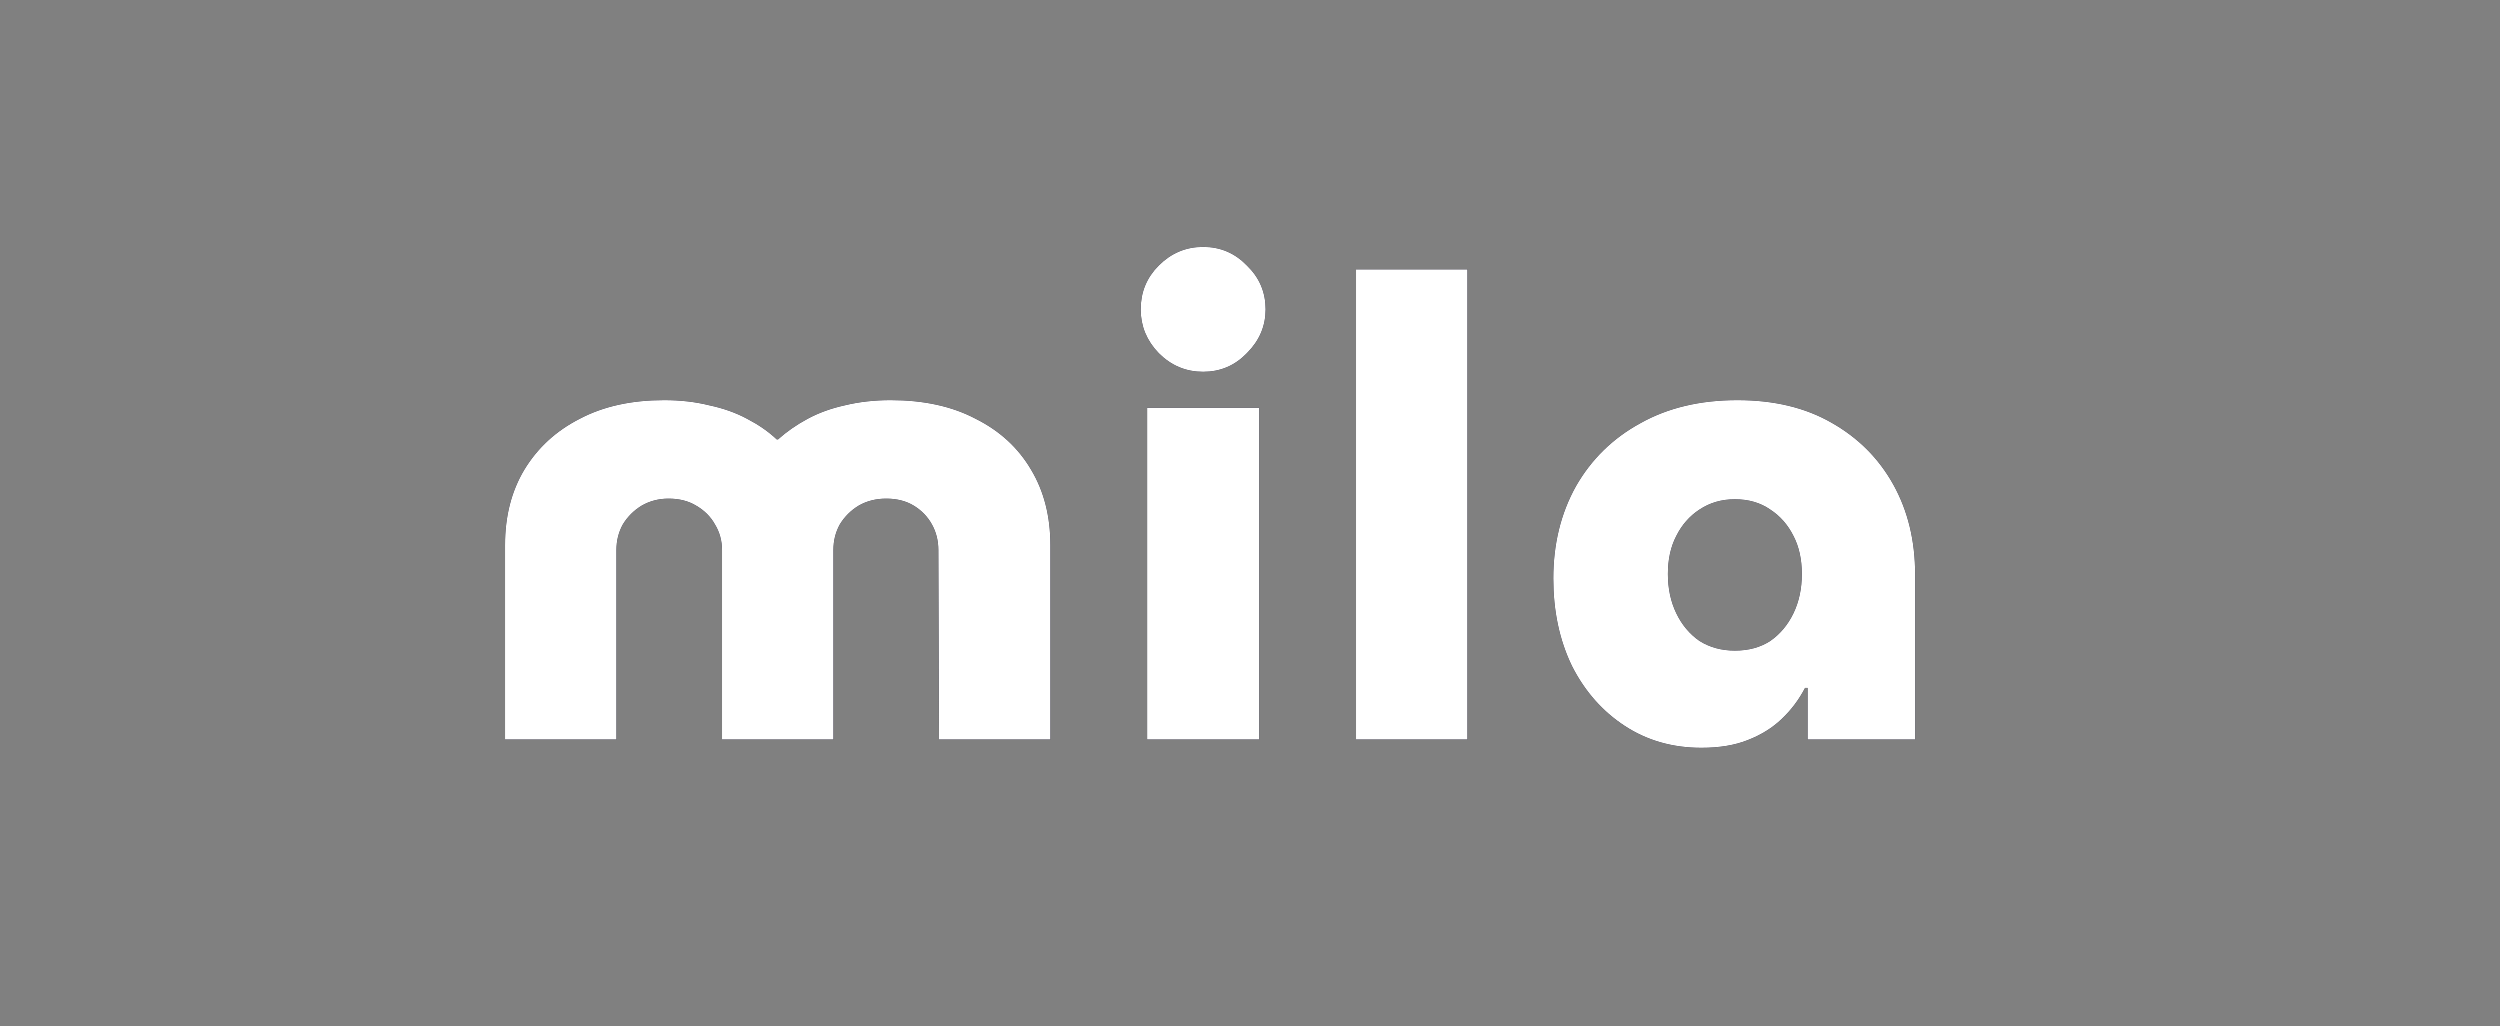
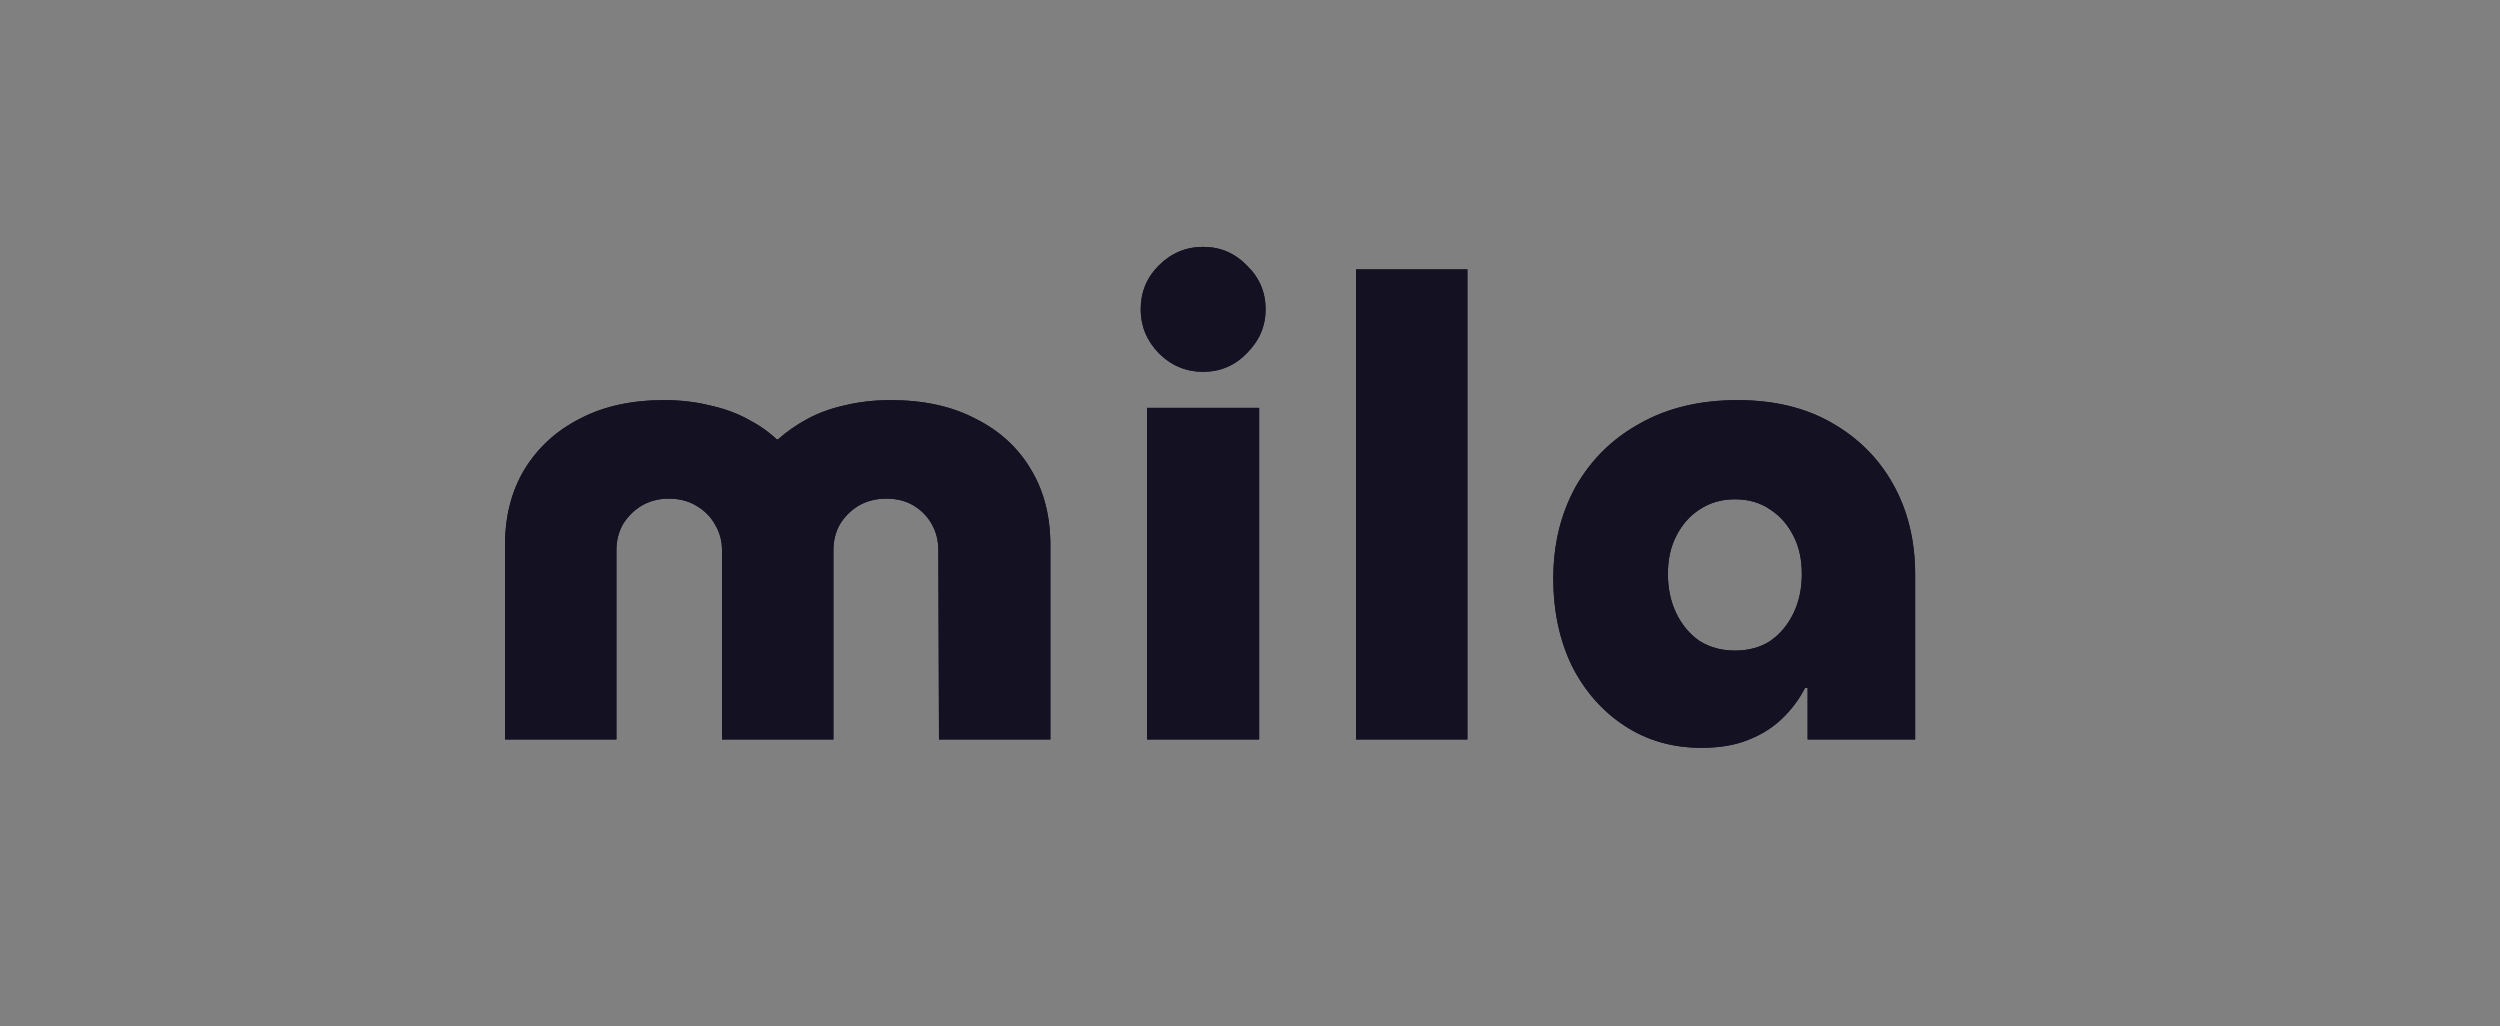
<svg xmlns="http://www.w3.org/2000/svg" width="497" height="204" viewBox="0 0 497 204" fill="none">
  <rect x="0" y="0" width="497" height="204" fill="#808080" stroke="none" />
  <path d="M100.4 147V108.344C100.4 102.627 101.68 97.635 104.24 93.368C106.885 89.016 110.555 85.645 115.248 83.256C119.941 80.781 125.531 79.544 132.016 79.544C135.259 79.544 138.245 79.885 140.976 80.568C143.792 81.165 146.309 82.061 148.528 83.256C150.832 84.451 152.795 85.816 154.416 87.352H154.672C156.379 85.816 158.341 84.451 160.56 83.256C162.779 82.061 165.253 81.165 167.984 80.568C170.8 79.885 173.829 79.544 177.072 79.544C183.643 79.544 189.275 80.781 193.968 83.256C198.747 85.645 202.416 89.016 204.976 93.368C207.536 97.635 208.816 102.627 208.816 108.344V147H186.672L186.544 109.368C186.544 107.491 186.117 105.784 185.264 104.248C184.411 102.712 183.216 101.475 181.68 100.536C180.144 99.597 178.309 99.128 176.176 99.128C174.128 99.128 172.293 99.597 170.672 100.536C169.136 101.475 167.899 102.712 166.96 104.248C166.107 105.784 165.68 107.491 165.68 109.368V147H143.536V109.368C143.536 107.491 143.067 105.784 142.128 104.248C141.275 102.712 140.037 101.475 138.416 100.536C136.88 99.597 135.045 99.128 132.912 99.128C130.949 99.128 129.157 99.597 127.536 100.536C126 101.475 124.763 102.712 123.824 104.248C122.971 105.784 122.544 107.491 122.544 109.368V147H100.4ZM228.05 147V81.08H250.322V147H228.05ZM239.186 73.912C235.773 73.912 232.829 72.675 230.354 70.2C227.965 67.725 226.77 64.824 226.77 61.496C226.77 58.083 227.965 55.181 230.354 52.792C232.829 50.317 235.773 49.08 239.186 49.08C242.599 49.08 245.501 50.317 247.89 52.792C250.365 55.181 251.602 58.083 251.602 61.496C251.602 64.824 250.365 67.725 247.89 70.2C245.501 72.675 242.599 73.912 239.186 73.912ZM269.575 147V53.56H291.719V147H269.575ZM338.236 148.664C332.519 148.664 327.441 147.213 323.004 144.312C318.567 141.411 315.068 137.443 312.508 132.408C310.033 127.288 308.796 121.485 308.796 115C308.796 108.173 310.289 102.072 313.276 96.696C316.348 91.32 320.615 87.139 326.076 84.152C331.537 81.08 337.98 79.544 345.404 79.544C352.657 79.544 358.887 81.037 364.092 84.024C369.383 87.011 373.479 91.107 376.38 96.312C379.281 101.517 380.732 107.491 380.732 114.232V147H359.356V136.76H358.844C357.649 139.064 356.113 141.112 354.236 142.904C352.359 144.696 350.097 146.104 347.452 147.128C344.892 148.152 341.82 148.664 338.236 148.664ZM344.892 129.336C347.623 129.336 349.969 128.696 351.932 127.416C353.895 126.051 355.431 124.216 356.54 121.912C357.649 119.608 358.204 117.005 358.204 114.104C358.204 111.203 357.649 108.685 356.54 106.552C355.431 104.333 353.895 102.584 351.932 101.304C349.969 99.939 347.623 99.256 344.892 99.256C342.247 99.256 339.9 99.939 337.852 101.304C335.889 102.584 334.353 104.333 333.244 106.552C332.135 108.685 331.58 111.203 331.58 114.104C331.58 117.005 332.135 119.608 333.244 121.912C334.353 124.216 335.889 126.051 337.852 127.416C339.9 128.696 342.247 129.336 344.892 129.336Z" fill="#141222" />
  <path d="M100.4 147V108.344C100.4 102.627 101.68 97.635 104.24 93.368C106.885 89.016 110.555 85.645 115.248 83.256C119.941 80.781 125.531 79.544 132.016 79.544C135.259 79.544 138.245 79.885 140.976 80.568C143.792 81.165 146.309 82.061 148.528 83.256C150.832 84.451 152.795 85.816 154.416 87.352H154.672C156.379 85.816 158.341 84.451 160.56 83.256C162.779 82.061 165.253 81.165 167.984 80.568C170.8 79.885 173.829 79.544 177.072 79.544C183.643 79.544 189.275 80.781 193.968 83.256C198.747 85.645 202.416 89.016 204.976 93.368C207.536 97.635 208.816 102.627 208.816 108.344V147H186.672L186.544 109.368C186.544 107.491 186.117 105.784 185.264 104.248C184.411 102.712 183.216 101.475 181.68 100.536C180.144 99.597 178.309 99.128 176.176 99.128C174.128 99.128 172.293 99.597 170.672 100.536C169.136 101.475 167.899 102.712 166.96 104.248C166.107 105.784 165.68 107.491 165.68 109.368V147H143.536V109.368C143.536 107.491 143.067 105.784 142.128 104.248C141.275 102.712 140.037 101.475 138.416 100.536C136.88 99.597 135.045 99.128 132.912 99.128C130.949 99.128 129.157 99.597 127.536 100.536C126 101.475 124.763 102.712 123.824 104.248C122.971 105.784 122.544 107.491 122.544 109.368V147H100.4ZM228.05 147V81.08H250.322V147H228.05ZM239.186 73.912C235.773 73.912 232.829 72.675 230.354 70.2C227.965 67.725 226.77 64.824 226.77 61.496C226.77 58.083 227.965 55.181 230.354 52.792C232.829 50.317 235.773 49.08 239.186 49.08C242.599 49.08 245.501 50.317 247.89 52.792C250.365 55.181 251.602 58.083 251.602 61.496C251.602 64.824 250.365 67.725 247.89 70.2C245.501 72.675 242.599 73.912 239.186 73.912ZM269.575 147V53.56H291.719V147H269.575ZM338.236 148.664C332.519 148.664 327.441 147.213 323.004 144.312C318.567 141.411 315.068 137.443 312.508 132.408C310.033 127.288 308.796 121.485 308.796 115C308.796 108.173 310.289 102.072 313.276 96.696C316.348 91.32 320.615 87.139 326.076 84.152C331.537 81.08 337.98 79.544 345.404 79.544C352.657 79.544 358.887 81.037 364.092 84.024C369.383 87.011 373.479 91.107 376.38 96.312C379.281 101.517 380.732 107.491 380.732 114.232V147H359.356V136.76H358.844C357.649 139.064 356.113 141.112 354.236 142.904C352.359 144.696 350.097 146.104 347.452 147.128C344.892 148.152 341.82 148.664 338.236 148.664ZM344.892 129.336C347.623 129.336 349.969 128.696 351.932 127.416C353.895 126.051 355.431 124.216 356.54 121.912C357.649 119.608 358.204 117.005 358.204 114.104C358.204 111.203 357.649 108.685 356.54 106.552C355.431 104.333 353.895 102.584 351.932 101.304C349.969 99.939 347.623 99.256 344.892 99.256C342.247 99.256 339.9 99.939 337.852 101.304C335.889 102.584 334.353 104.333 333.244 106.552C332.135 108.685 331.58 111.203 331.58 114.104C331.58 117.005 332.135 119.608 333.244 121.912C334.353 124.216 335.889 126.051 337.852 127.416C339.9 128.696 342.247 129.336 344.892 129.336Z" fill="#141222" />
-   <path d="M100.4 147V108.344C100.4 102.627 101.68 97.635 104.24 93.368C106.885 89.016 110.555 85.645 115.248 83.256C119.941 80.781 125.531 79.544 132.016 79.544C135.259 79.544 138.245 79.885 140.976 80.568C143.792 81.165 146.309 82.061 148.528 83.256C150.832 84.451 152.795 85.816 154.416 87.352H154.672C156.379 85.816 158.341 84.451 160.56 83.256C162.779 82.061 165.253 81.165 167.984 80.568C170.8 79.885 173.829 79.544 177.072 79.544C183.643 79.544 189.275 80.781 193.968 83.256C198.747 85.645 202.416 89.016 204.976 93.368C207.536 97.635 208.816 102.627 208.816 108.344V147H186.672L186.544 109.368C186.544 107.491 186.117 105.784 185.264 104.248C184.411 102.712 183.216 101.475 181.68 100.536C180.144 99.597 178.309 99.128 176.176 99.128C174.128 99.128 172.293 99.597 170.672 100.536C169.136 101.475 167.899 102.712 166.96 104.248C166.107 105.784 165.68 107.491 165.68 109.368V147H143.536V109.368C143.536 107.491 143.067 105.784 142.128 104.248C141.275 102.712 140.037 101.475 138.416 100.536C136.88 99.597 135.045 99.128 132.912 99.128C130.949 99.128 129.157 99.597 127.536 100.536C126 101.475 124.763 102.712 123.824 104.248C122.971 105.784 122.544 107.491 122.544 109.368V147H100.4ZM228.05 147V81.08H250.322V147H228.05ZM239.186 73.912C235.773 73.912 232.829 72.675 230.354 70.2C227.965 67.725 226.77 64.824 226.77 61.496C226.77 58.083 227.965 55.181 230.354 52.792C232.829 50.317 235.773 49.08 239.186 49.08C242.599 49.08 245.501 50.317 247.89 52.792C250.365 55.181 251.602 58.083 251.602 61.496C251.602 64.824 250.365 67.725 247.89 70.2C245.501 72.675 242.599 73.912 239.186 73.912ZM269.575 147V53.56H291.719V147H269.575ZM338.236 148.664C332.519 148.664 327.441 147.213 323.004 144.312C318.567 141.411 315.068 137.443 312.508 132.408C310.033 127.288 308.796 121.485 308.796 115C308.796 108.173 310.289 102.072 313.276 96.696C316.348 91.32 320.615 87.139 326.076 84.152C331.537 81.08 337.98 79.544 345.404 79.544C352.657 79.544 358.887 81.037 364.092 84.024C369.383 87.011 373.479 91.107 376.38 96.312C379.281 101.517 380.732 107.491 380.732 114.232V147H359.356V136.76H358.844C357.649 139.064 356.113 141.112 354.236 142.904C352.359 144.696 350.097 146.104 347.452 147.128C344.892 148.152 341.82 148.664 338.236 148.664ZM344.892 129.336C347.623 129.336 349.969 128.696 351.932 127.416C353.895 126.051 355.431 124.216 356.54 121.912C357.649 119.608 358.204 117.005 358.204 114.104C358.204 111.203 357.649 108.685 356.54 106.552C355.431 104.333 353.895 102.584 351.932 101.304C349.969 99.939 347.623 99.256 344.892 99.256C342.247 99.256 339.9 99.939 337.852 101.304C335.889 102.584 334.353 104.333 333.244 106.552C332.135 108.685 331.58 111.203 331.58 114.104C331.58 117.005 332.135 119.608 333.244 121.912C334.353 124.216 335.889 126.051 337.852 127.416C339.9 128.696 342.247 129.336 344.892 129.336Z" fill="white" />
</svg>